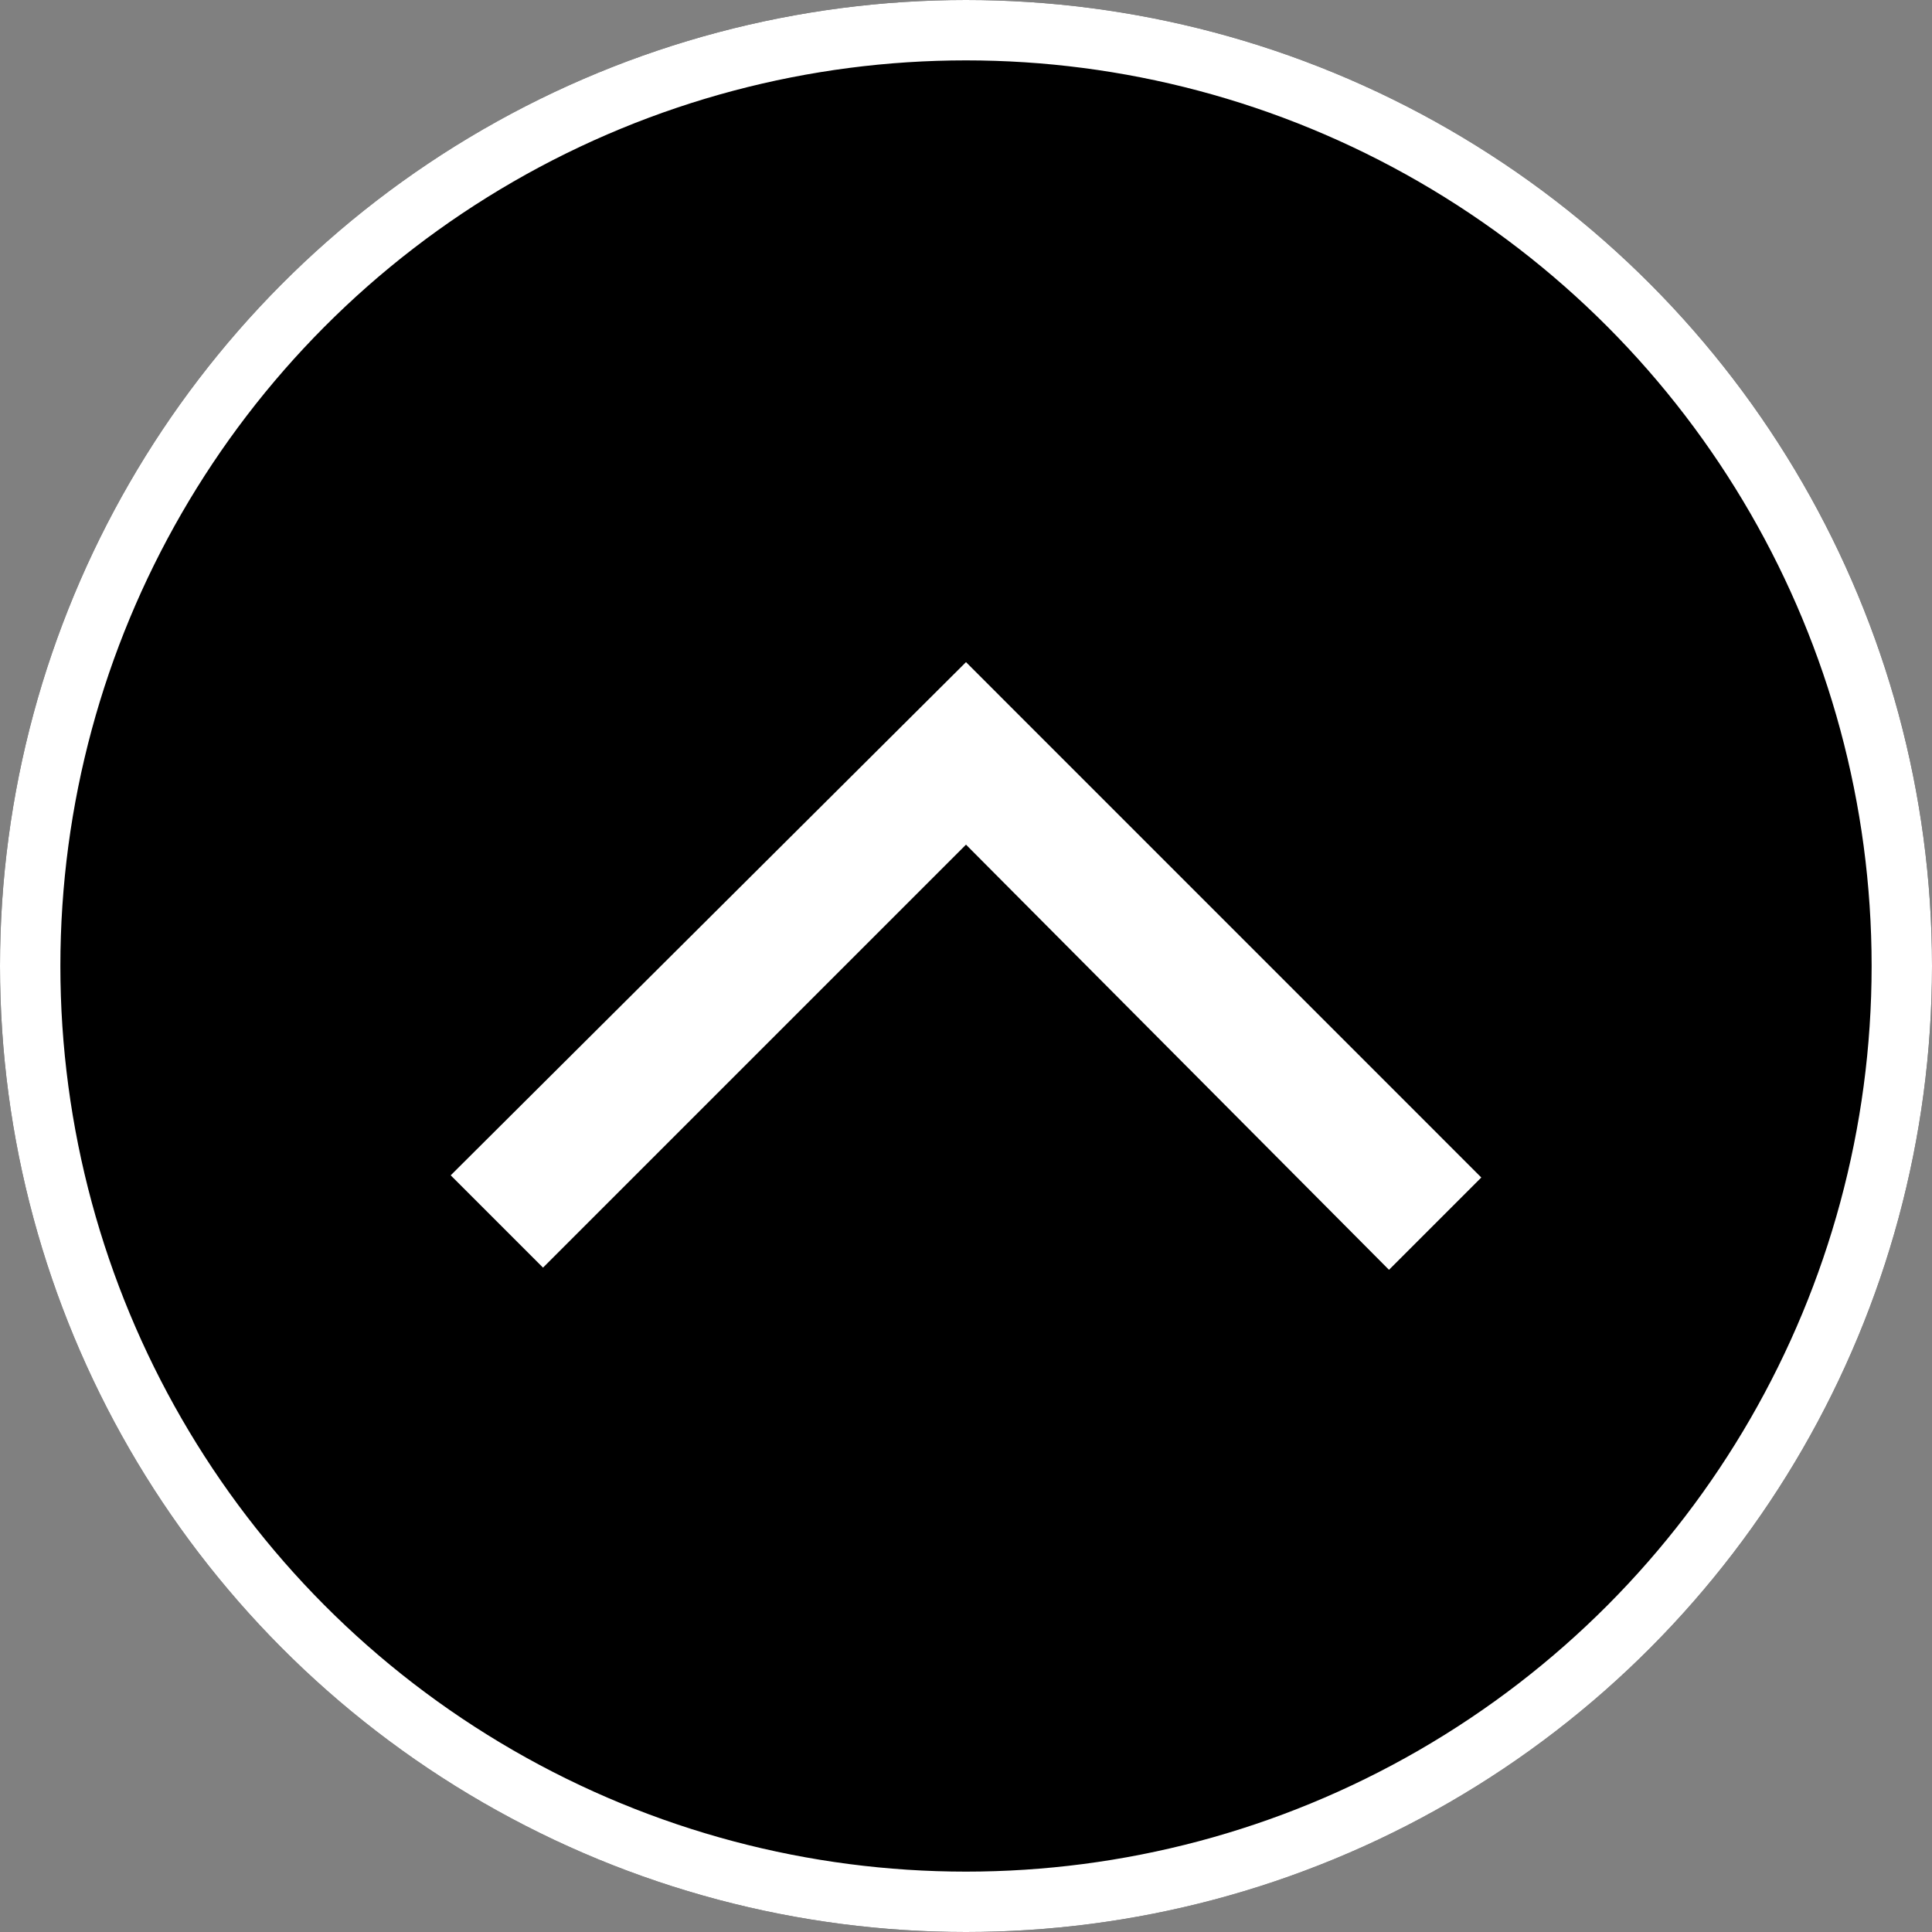
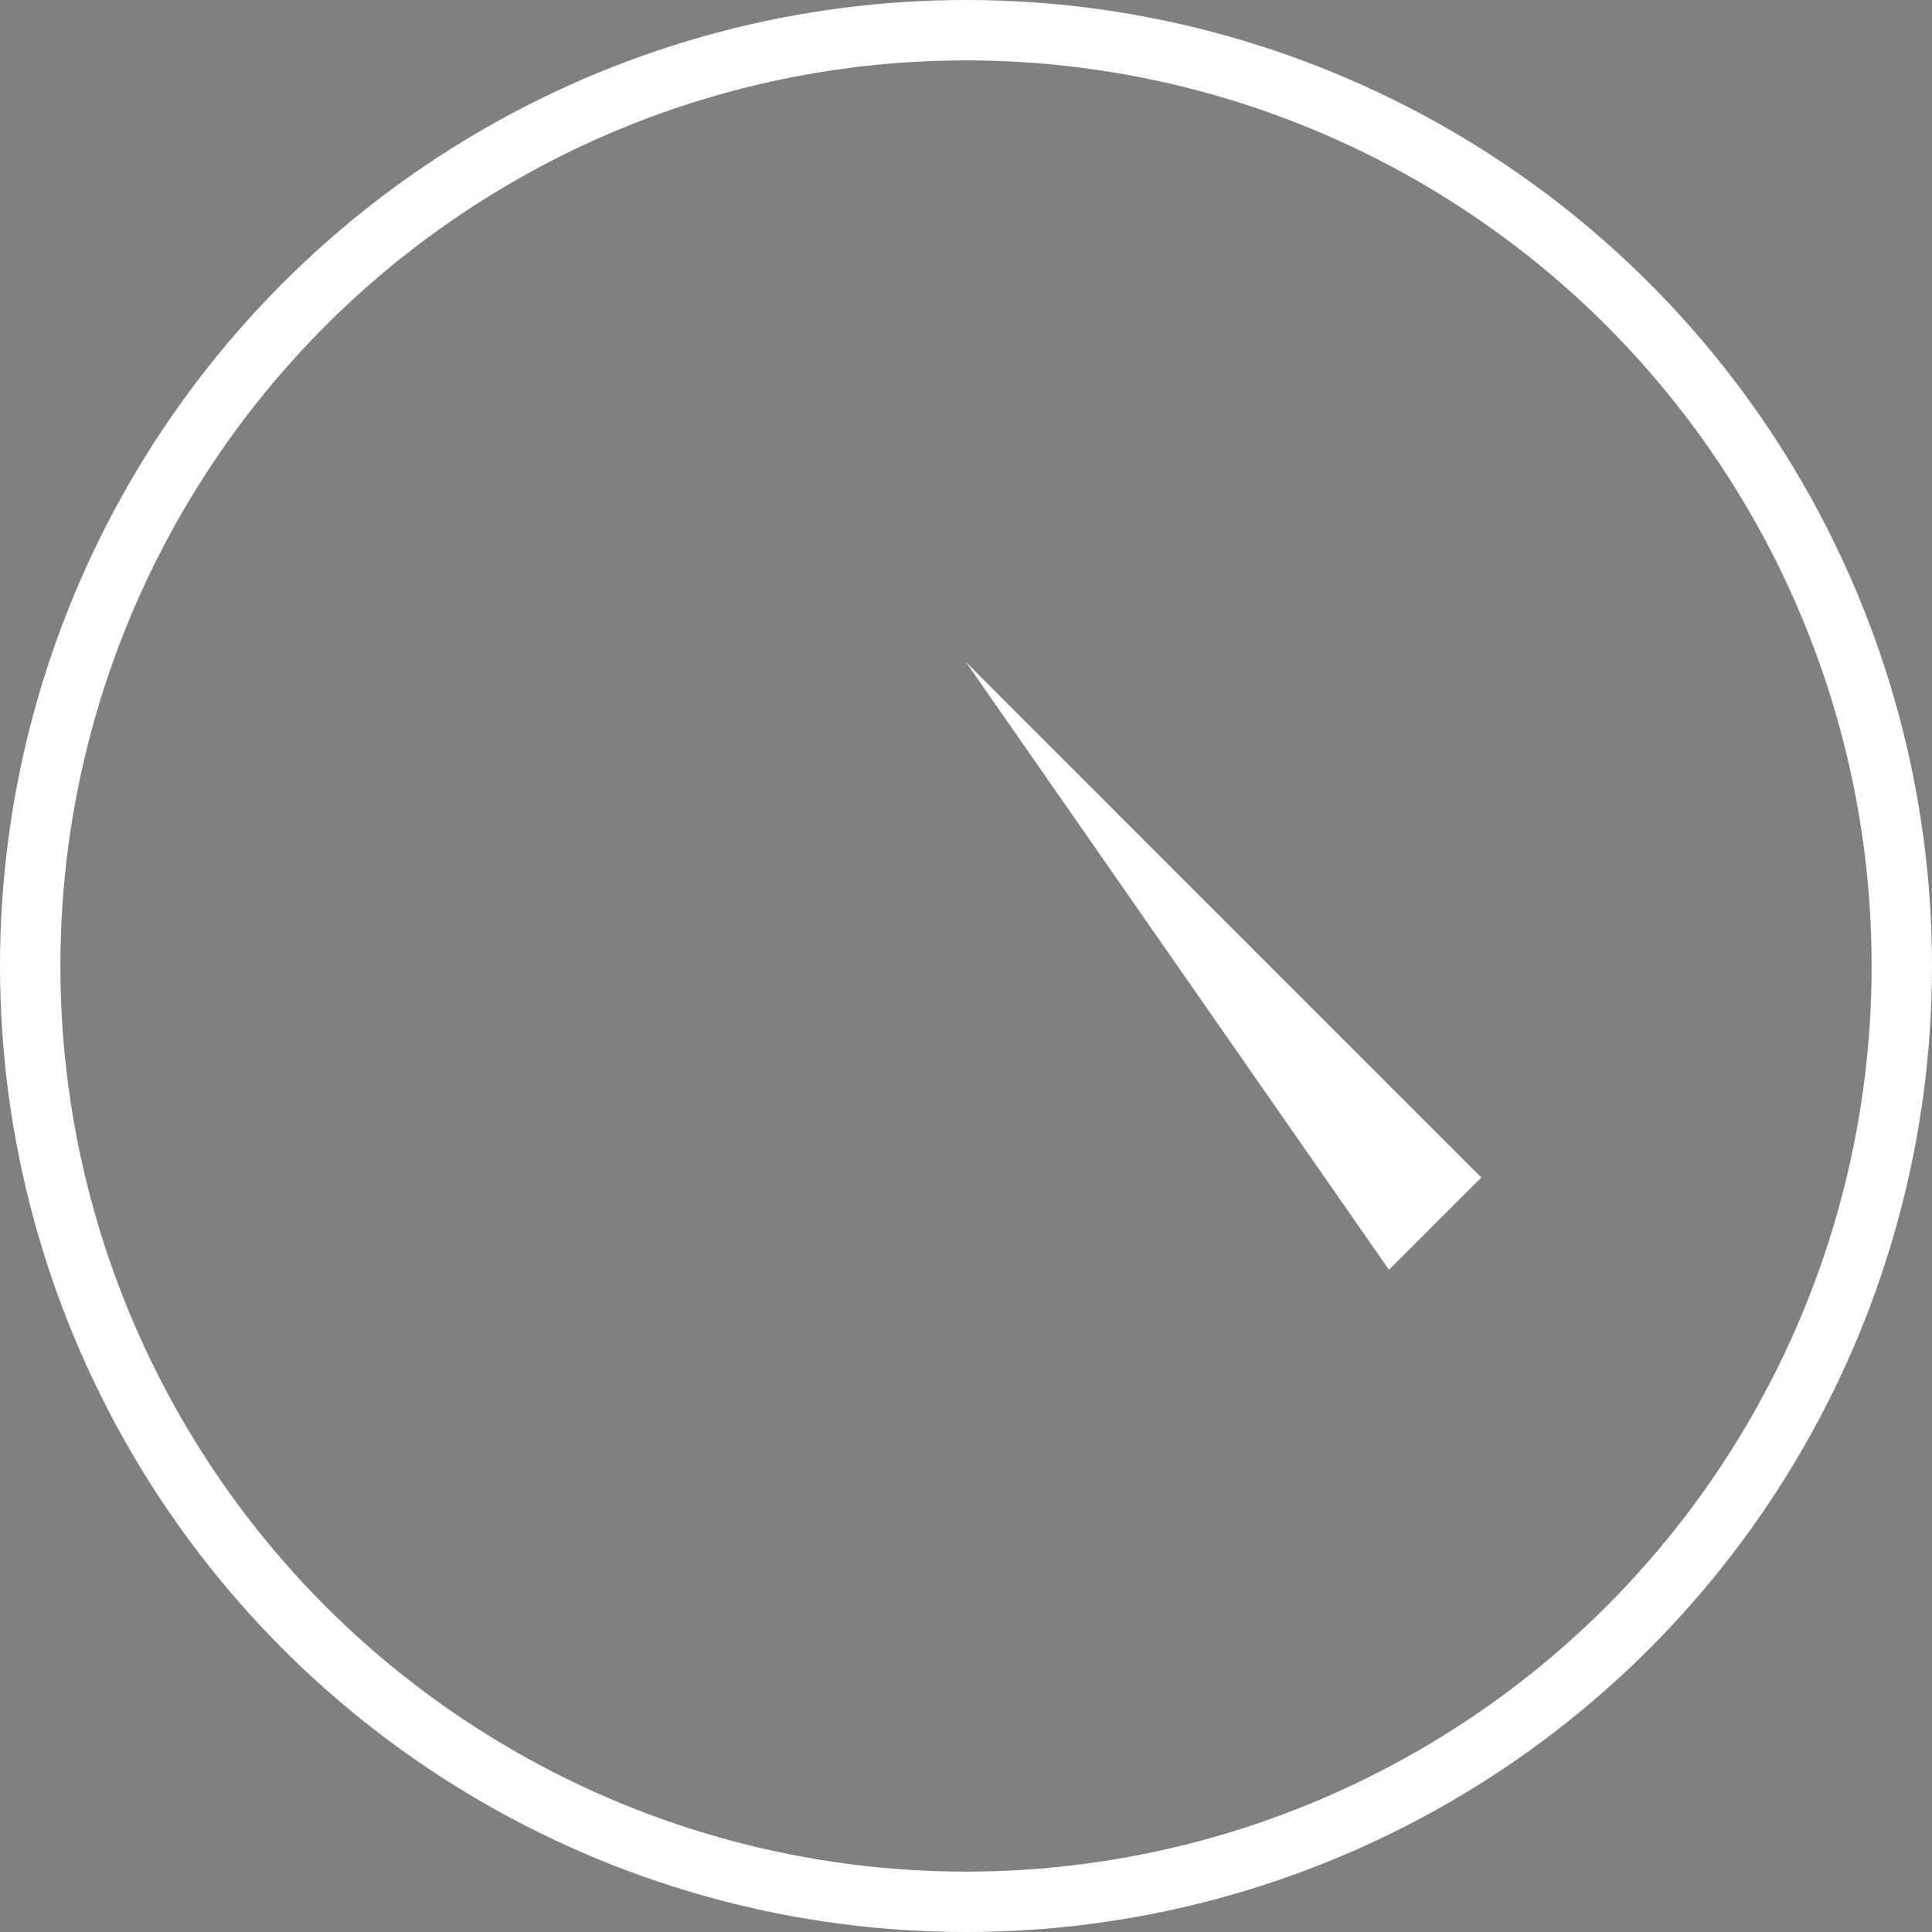
<svg xmlns="http://www.w3.org/2000/svg" width="32" height="32" viewBox="0 0 32 32">
  <rect x="0" y="0" width="32" height="32" fill="#808080" stroke="none" />
  <g id="button_go_top_page" transform="translate(-284 -240)">
    <g id="Elipse_197" data-name="Elipse 197" transform="translate(284 240)" stroke="#fff" stroke-width="1">
-       <circle cx="16" cy="16" r="16" stroke="none" />
      <circle cx="16" cy="16" r="15.5" fill="none" />
    </g>
-     <path id="icon_Flecha01_Derecha" d="M20.535,26.665,12,18.129,13.529,16.6l7.006,7.042,7.006-7.006,1.529,1.529Z" transform="translate(320.535 277.632) rotate(180)" fill="#fff" />
+     <path id="icon_Flecha01_Derecha" d="M20.535,26.665,12,18.129,13.529,16.6Z" transform="translate(320.535 277.632) rotate(180)" fill="#fff" />
  </g>
</svg>